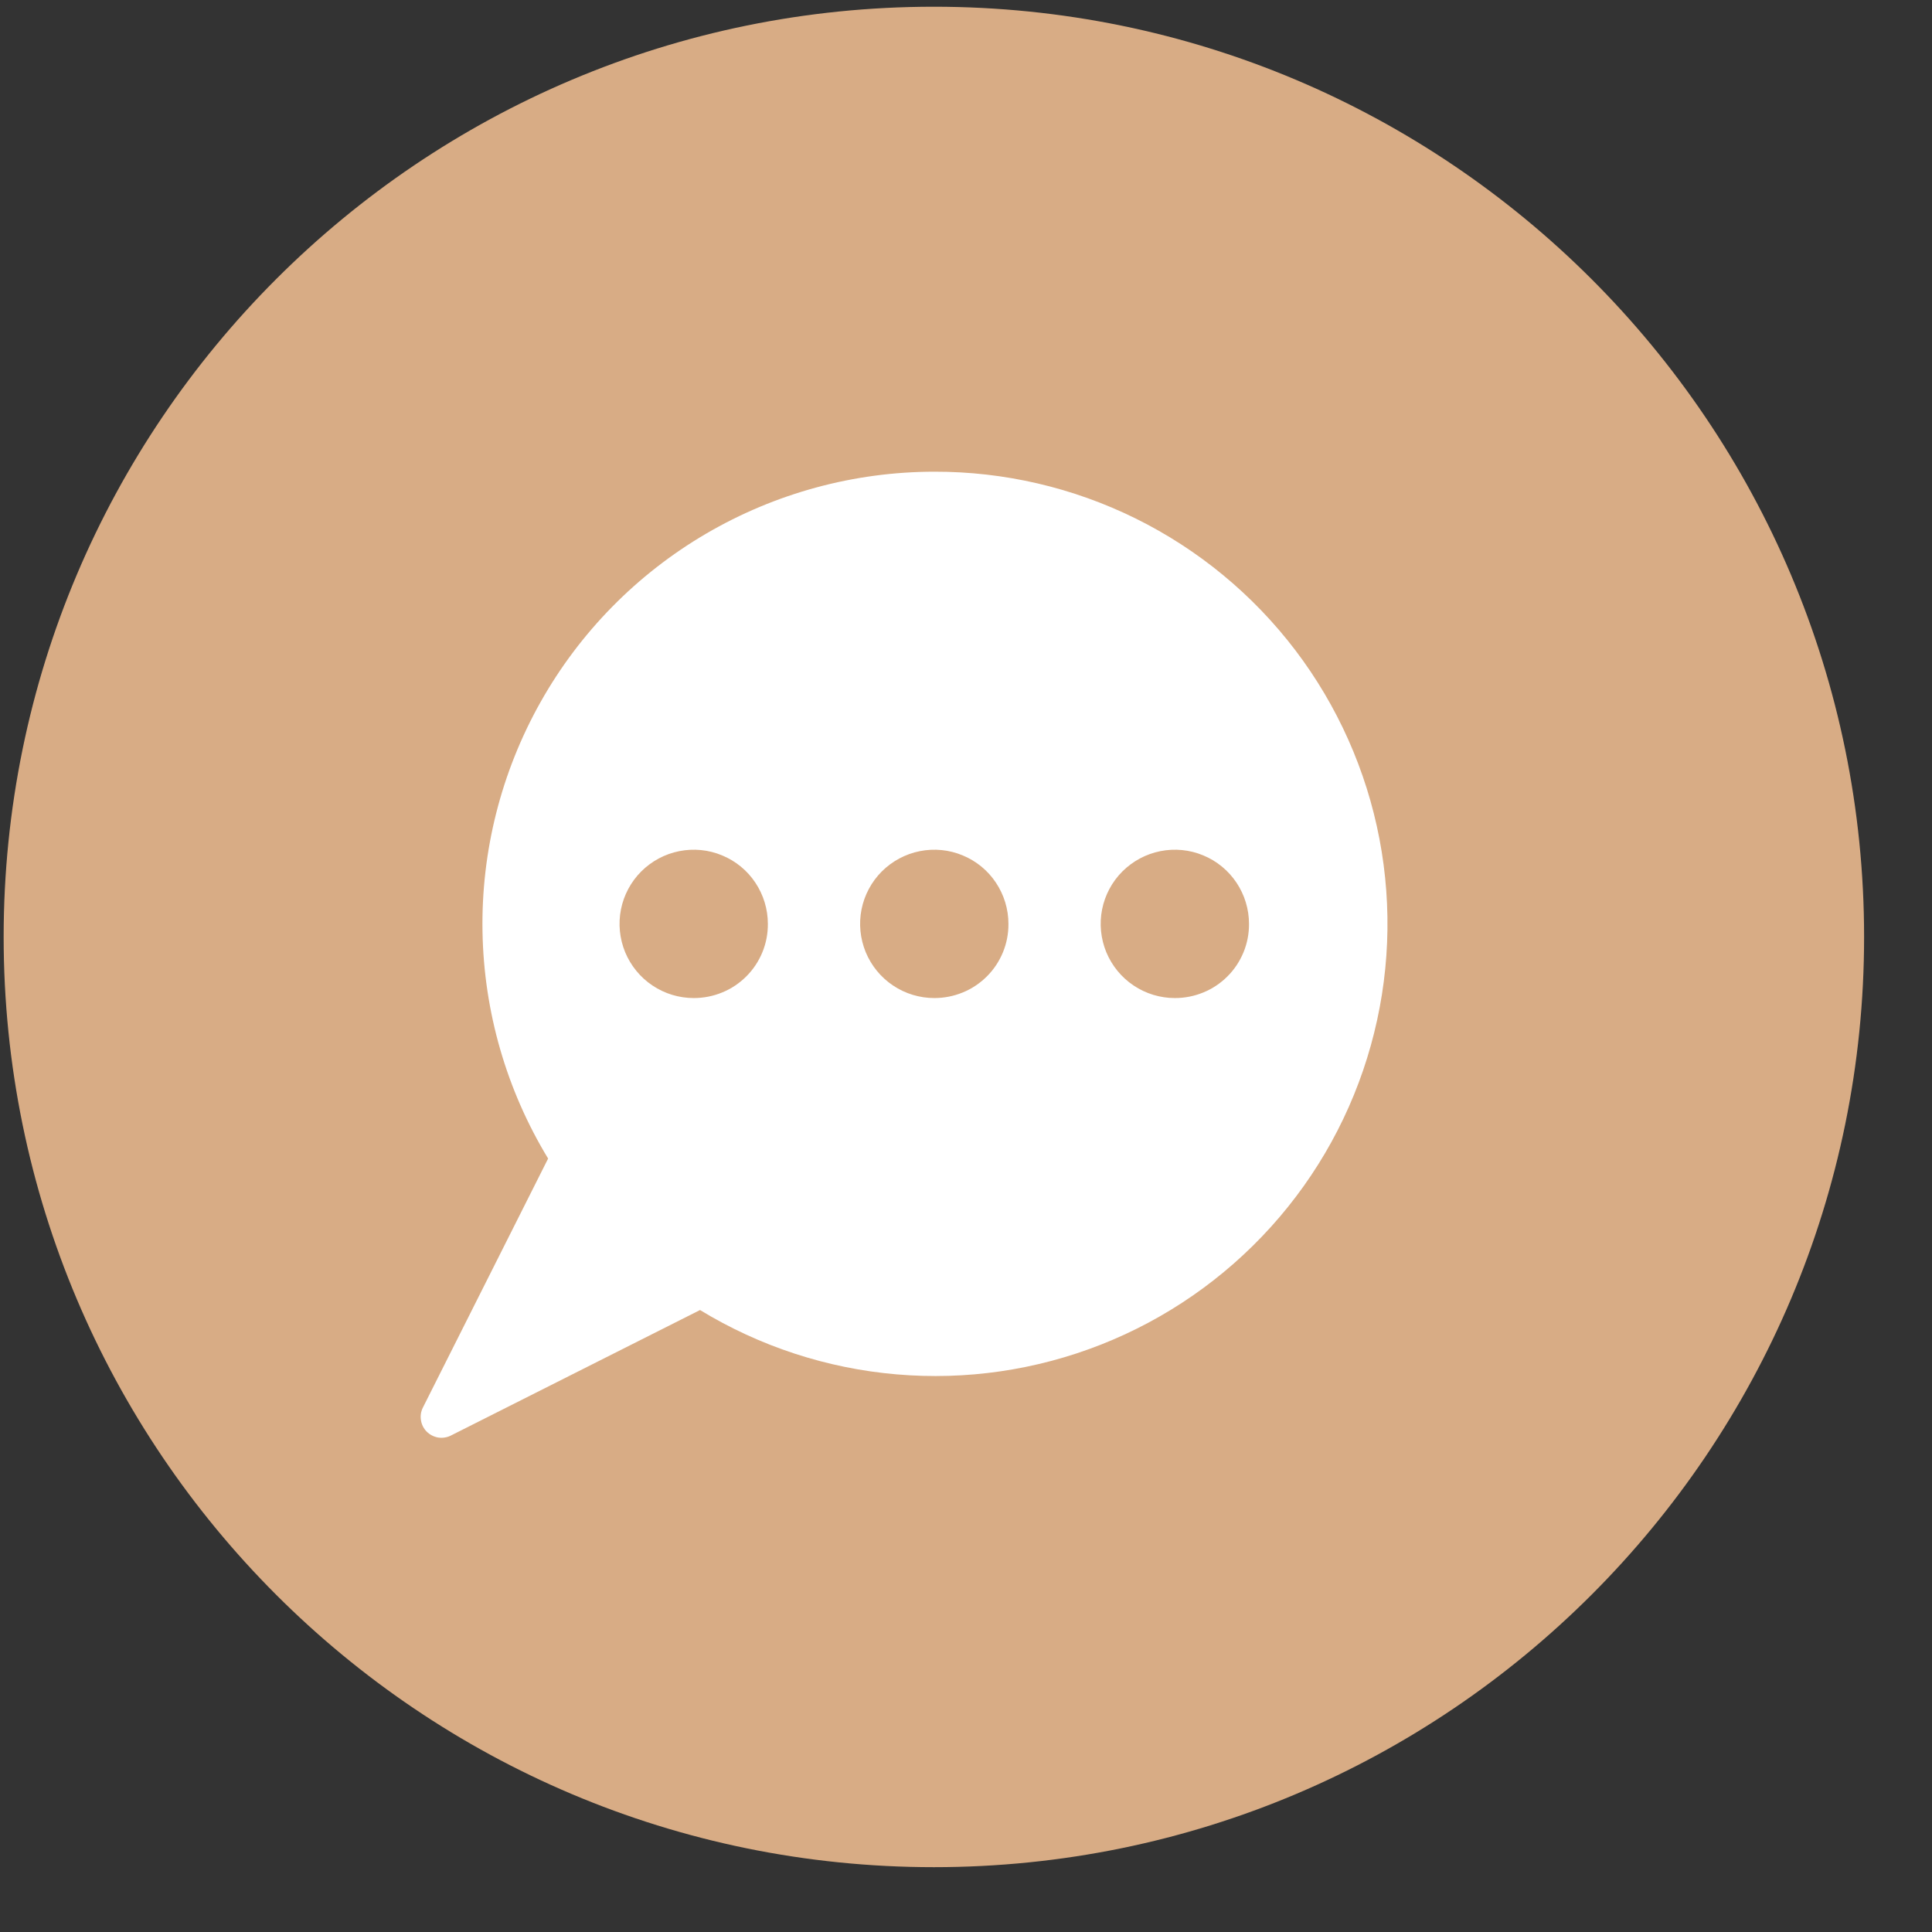
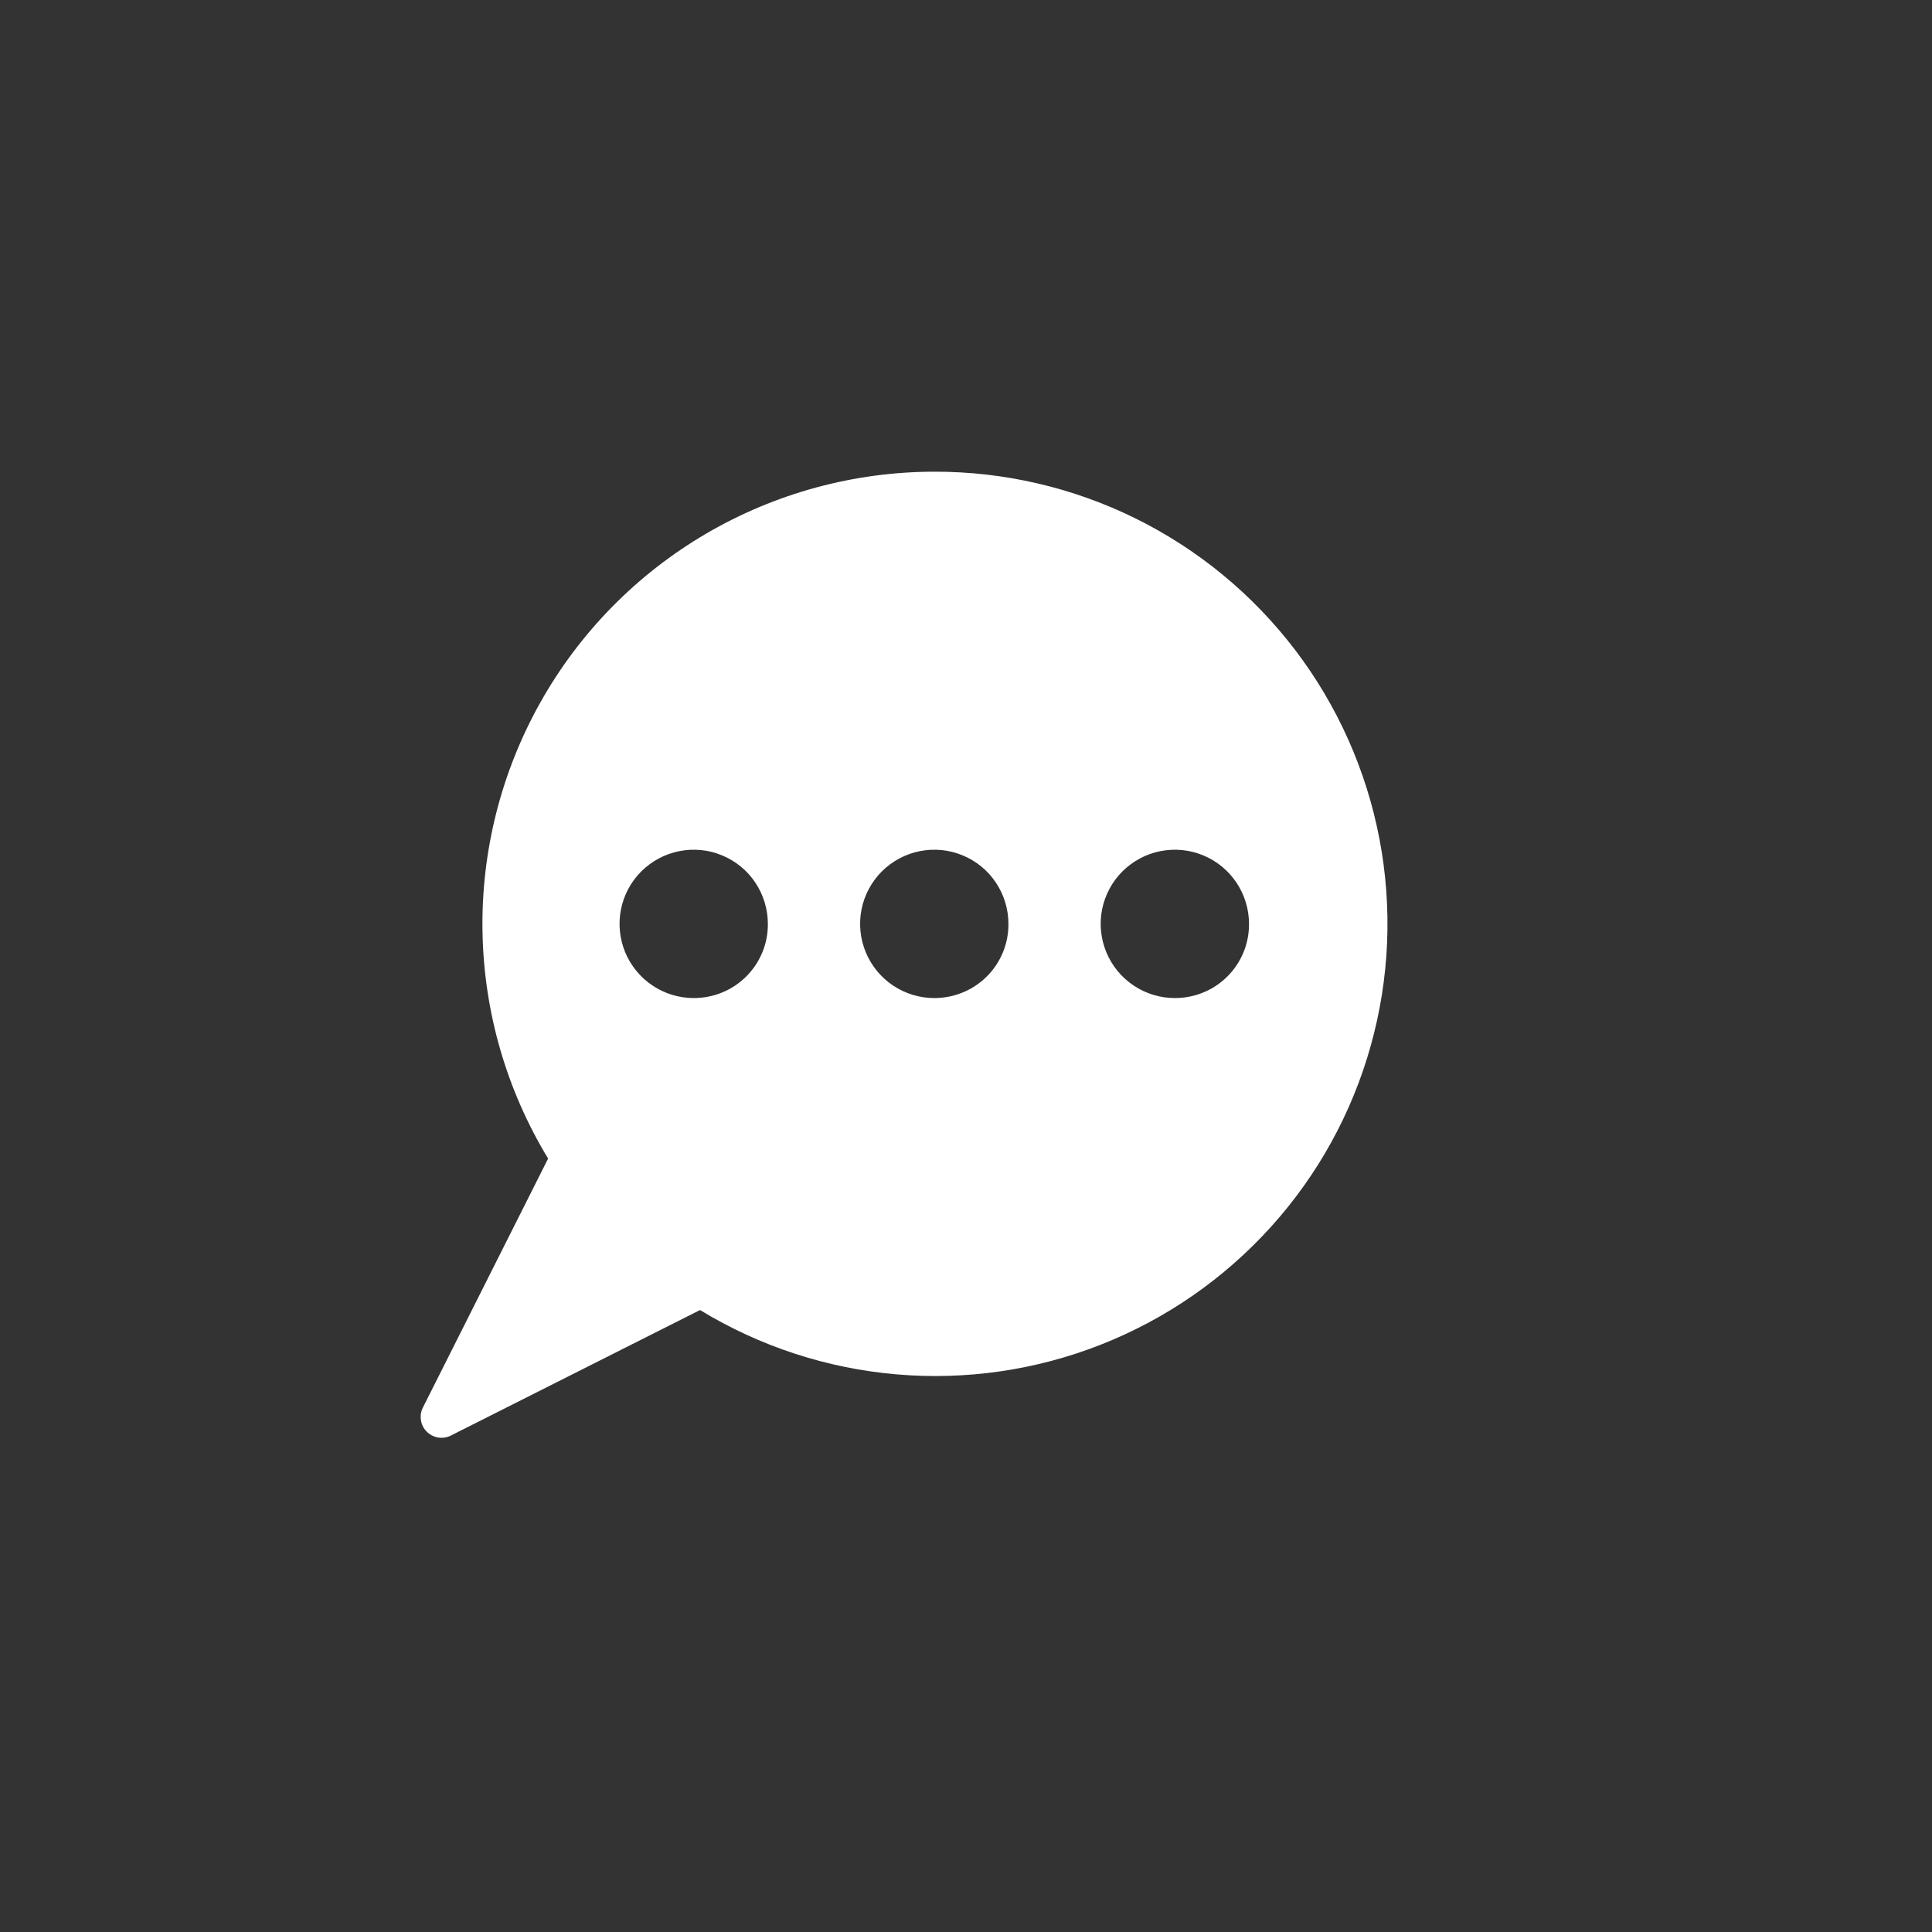
<svg xmlns="http://www.w3.org/2000/svg" width="27" height="27" viewBox="0 0 27 27" fill="none">
  <rect x="0" y="0" width="27" height="27" fill="#333333" stroke="none" />
-   <path d="M0.051 13.094C0.051 5.914 5.871 0.094 13.051 0.094C20.23 0.094 26.051 5.914 26.051 13.094C26.051 20.273 20.23 26.094 13.051 26.094C5.871 26.094 0.051 20.273 0.051 13.094Z" fill="#D8AC85" />
  <path d="M13.057 6.592C11.936 6.593 10.836 6.892 9.868 7.458C8.901 8.024 8.102 8.837 7.553 9.814C7.004 10.791 6.724 11.897 6.743 13.017C6.762 14.138 7.078 15.233 7.66 16.191L5.909 19.673C5.882 19.727 5.873 19.788 5.883 19.848C5.892 19.908 5.92 19.963 5.962 20.006C6.005 20.049 6.06 20.078 6.119 20.089C6.179 20.099 6.24 20.091 6.295 20.065L9.783 18.308C10.617 18.816 11.557 19.124 12.53 19.207C13.502 19.291 14.481 19.148 15.389 18.79C16.297 18.432 17.11 17.868 17.764 17.143C18.418 16.419 18.895 15.552 19.157 14.612C19.42 13.671 19.461 12.683 19.278 11.724C19.095 10.766 18.692 9.862 18.101 9.085C17.509 8.308 16.747 7.679 15.871 7.246C14.996 6.814 14.033 6.59 13.057 6.592ZM9.695 13.948C9.49 13.948 9.289 13.887 9.119 13.773C8.948 13.659 8.816 13.497 8.737 13.308C8.659 13.118 8.638 12.91 8.678 12.709C8.718 12.508 8.817 12.323 8.962 12.178C9.107 12.034 9.291 11.935 9.492 11.895C9.694 11.855 9.902 11.875 10.091 11.954C10.281 12.032 10.443 12.165 10.556 12.335C10.67 12.506 10.731 12.706 10.731 12.911C10.732 13.048 10.706 13.183 10.654 13.309C10.602 13.435 10.526 13.55 10.429 13.646C10.333 13.742 10.218 13.819 10.092 13.87C9.966 13.922 9.831 13.948 9.695 13.948ZM13.057 13.948C12.852 13.948 12.651 13.887 12.481 13.773C12.31 13.659 12.178 13.497 12.099 13.308C12.021 13.118 12 12.91 12.04 12.709C12.08 12.508 12.179 12.323 12.324 12.178C12.469 12.034 12.653 11.935 12.854 11.895C13.056 11.855 13.264 11.875 13.453 11.954C13.643 12.032 13.805 12.165 13.918 12.335C14.032 12.506 14.093 12.706 14.093 12.911C14.094 13.048 14.068 13.183 14.016 13.309C13.964 13.435 13.888 13.55 13.791 13.646C13.695 13.742 13.58 13.819 13.454 13.87C13.328 13.922 13.193 13.948 13.057 13.948ZM16.419 13.948C16.214 13.948 16.013 13.887 15.843 13.773C15.672 13.659 15.54 13.497 15.461 13.308C15.383 13.118 15.362 12.91 15.402 12.709C15.442 12.508 15.541 12.323 15.686 12.178C15.831 12.034 16.015 11.935 16.216 11.895C16.417 11.855 16.626 11.875 16.815 11.954C17.005 12.032 17.166 12.165 17.28 12.335C17.394 12.506 17.455 12.706 17.455 12.911C17.456 13.048 17.43 13.183 17.378 13.309C17.326 13.435 17.25 13.55 17.153 13.646C17.057 13.742 16.942 13.819 16.816 13.87C16.69 13.922 16.555 13.948 16.419 13.948Z" fill="white" />
</svg>